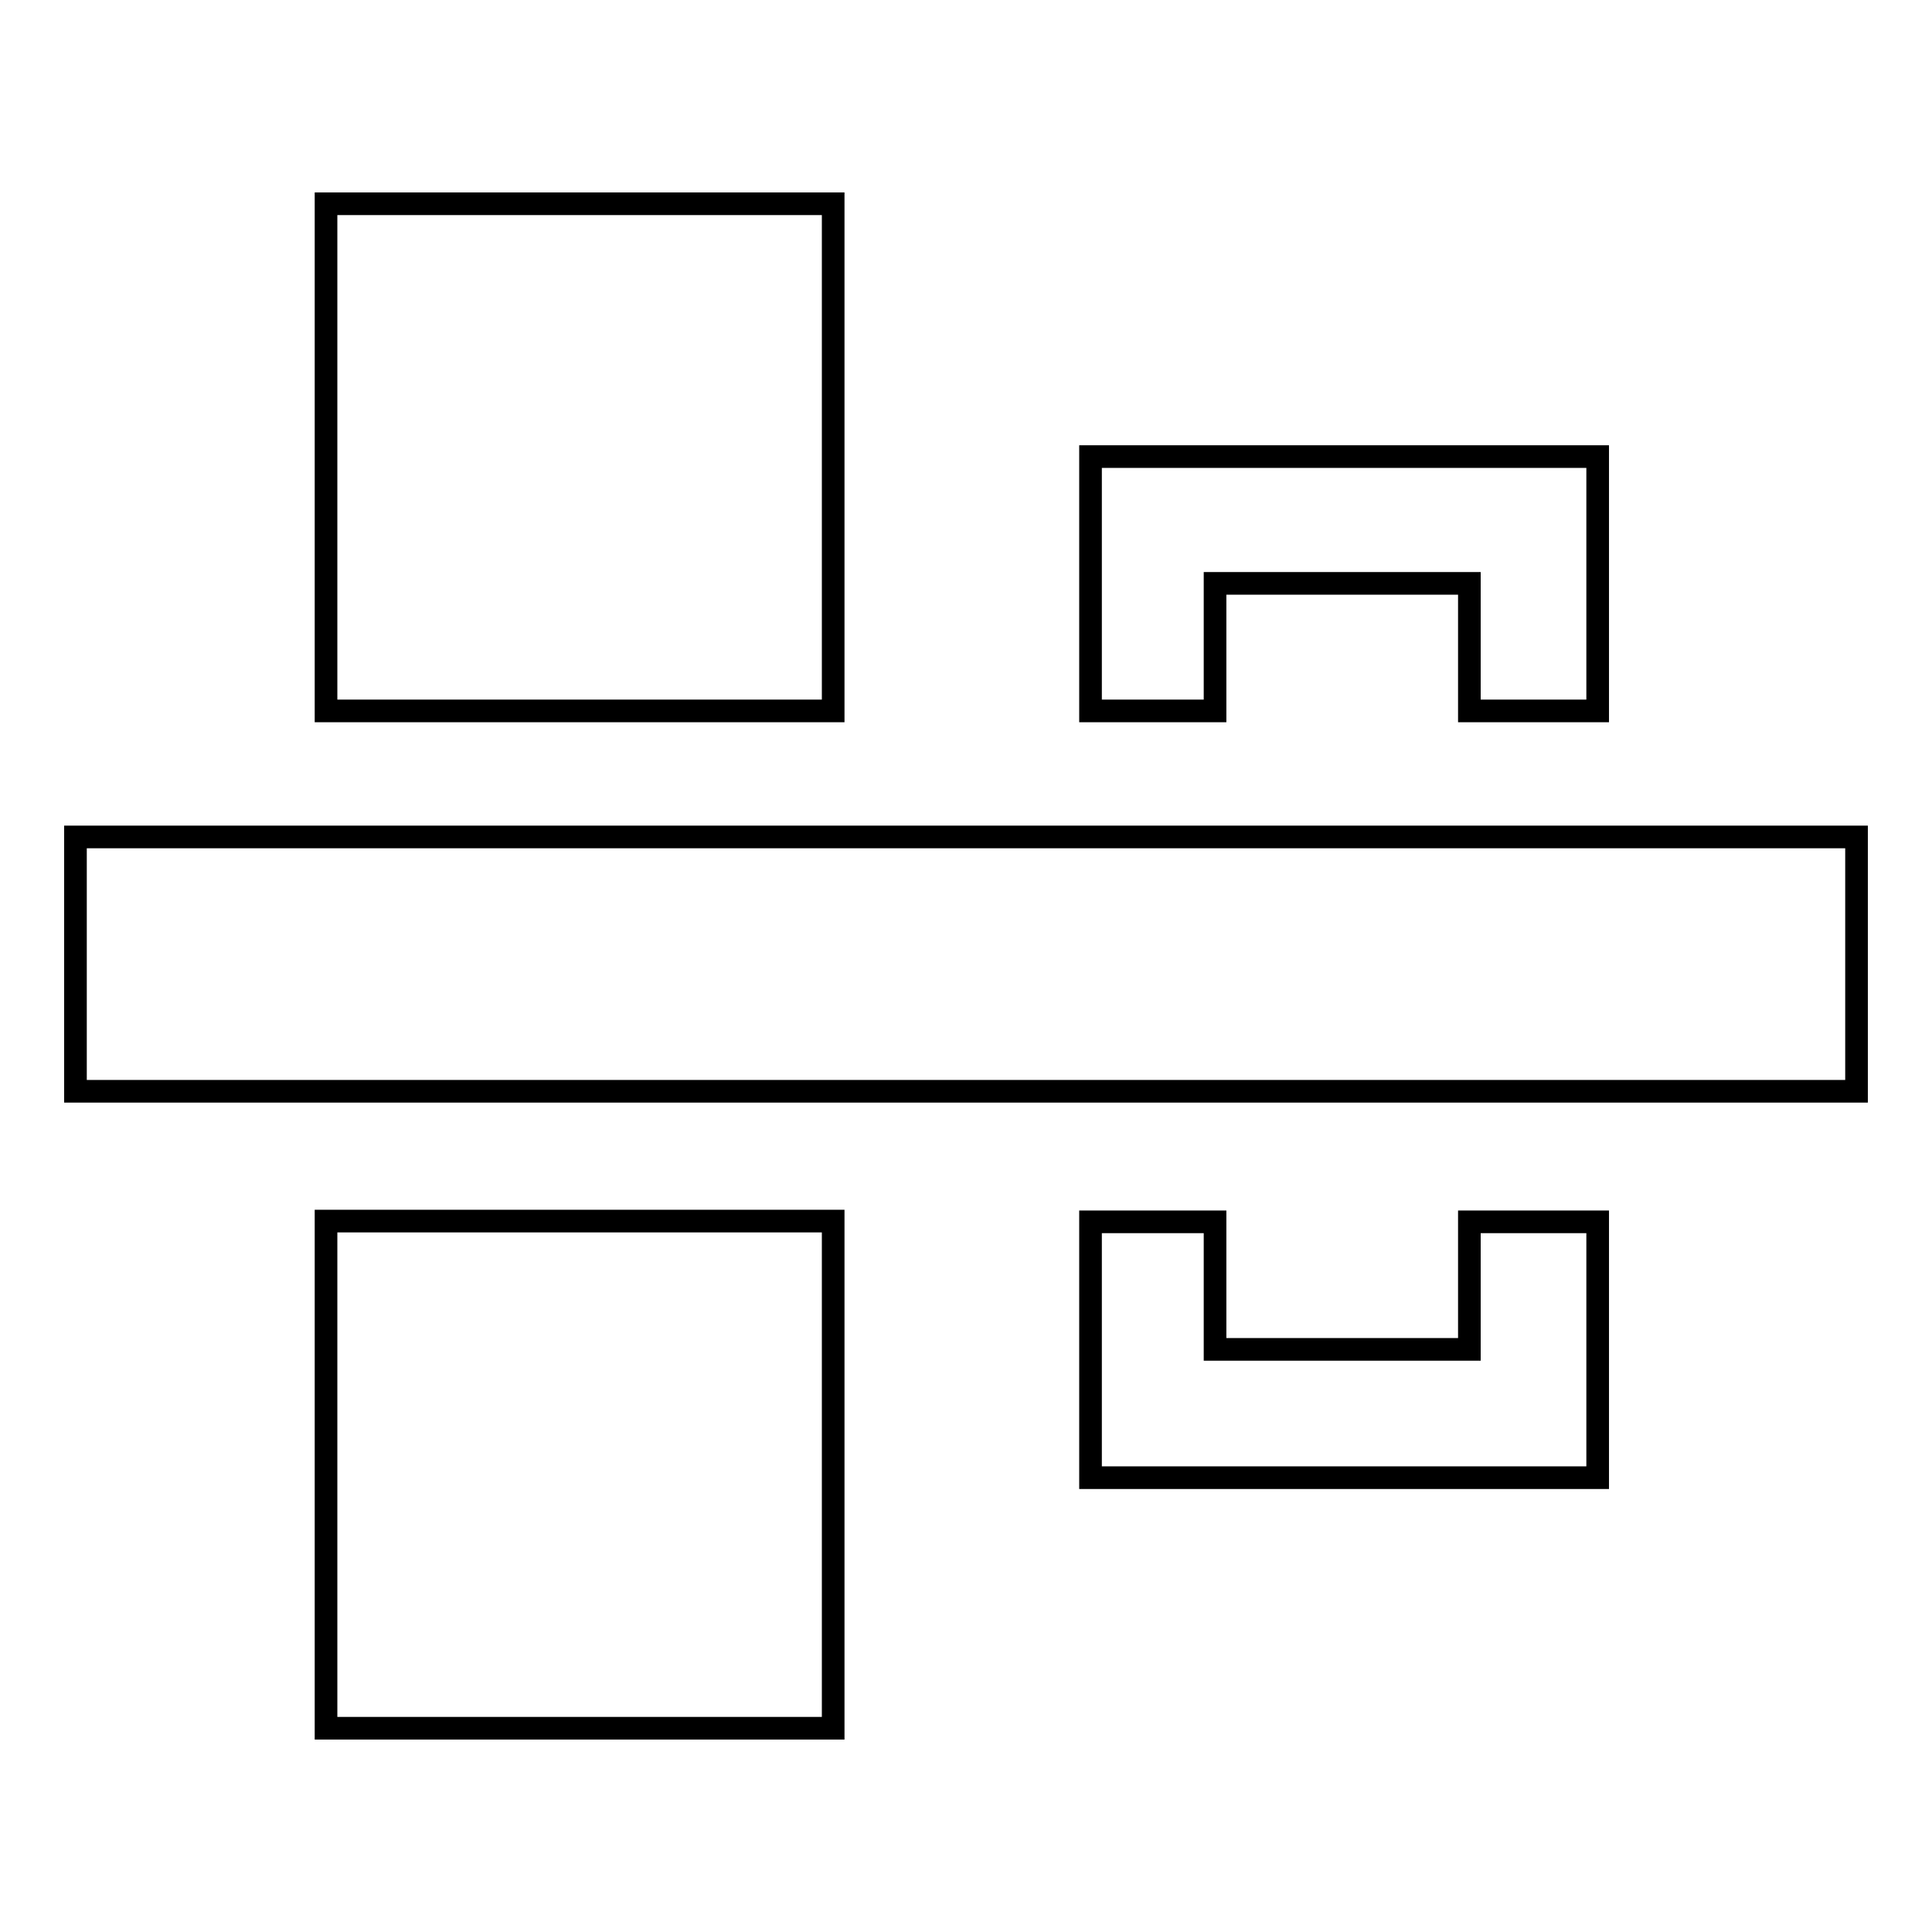
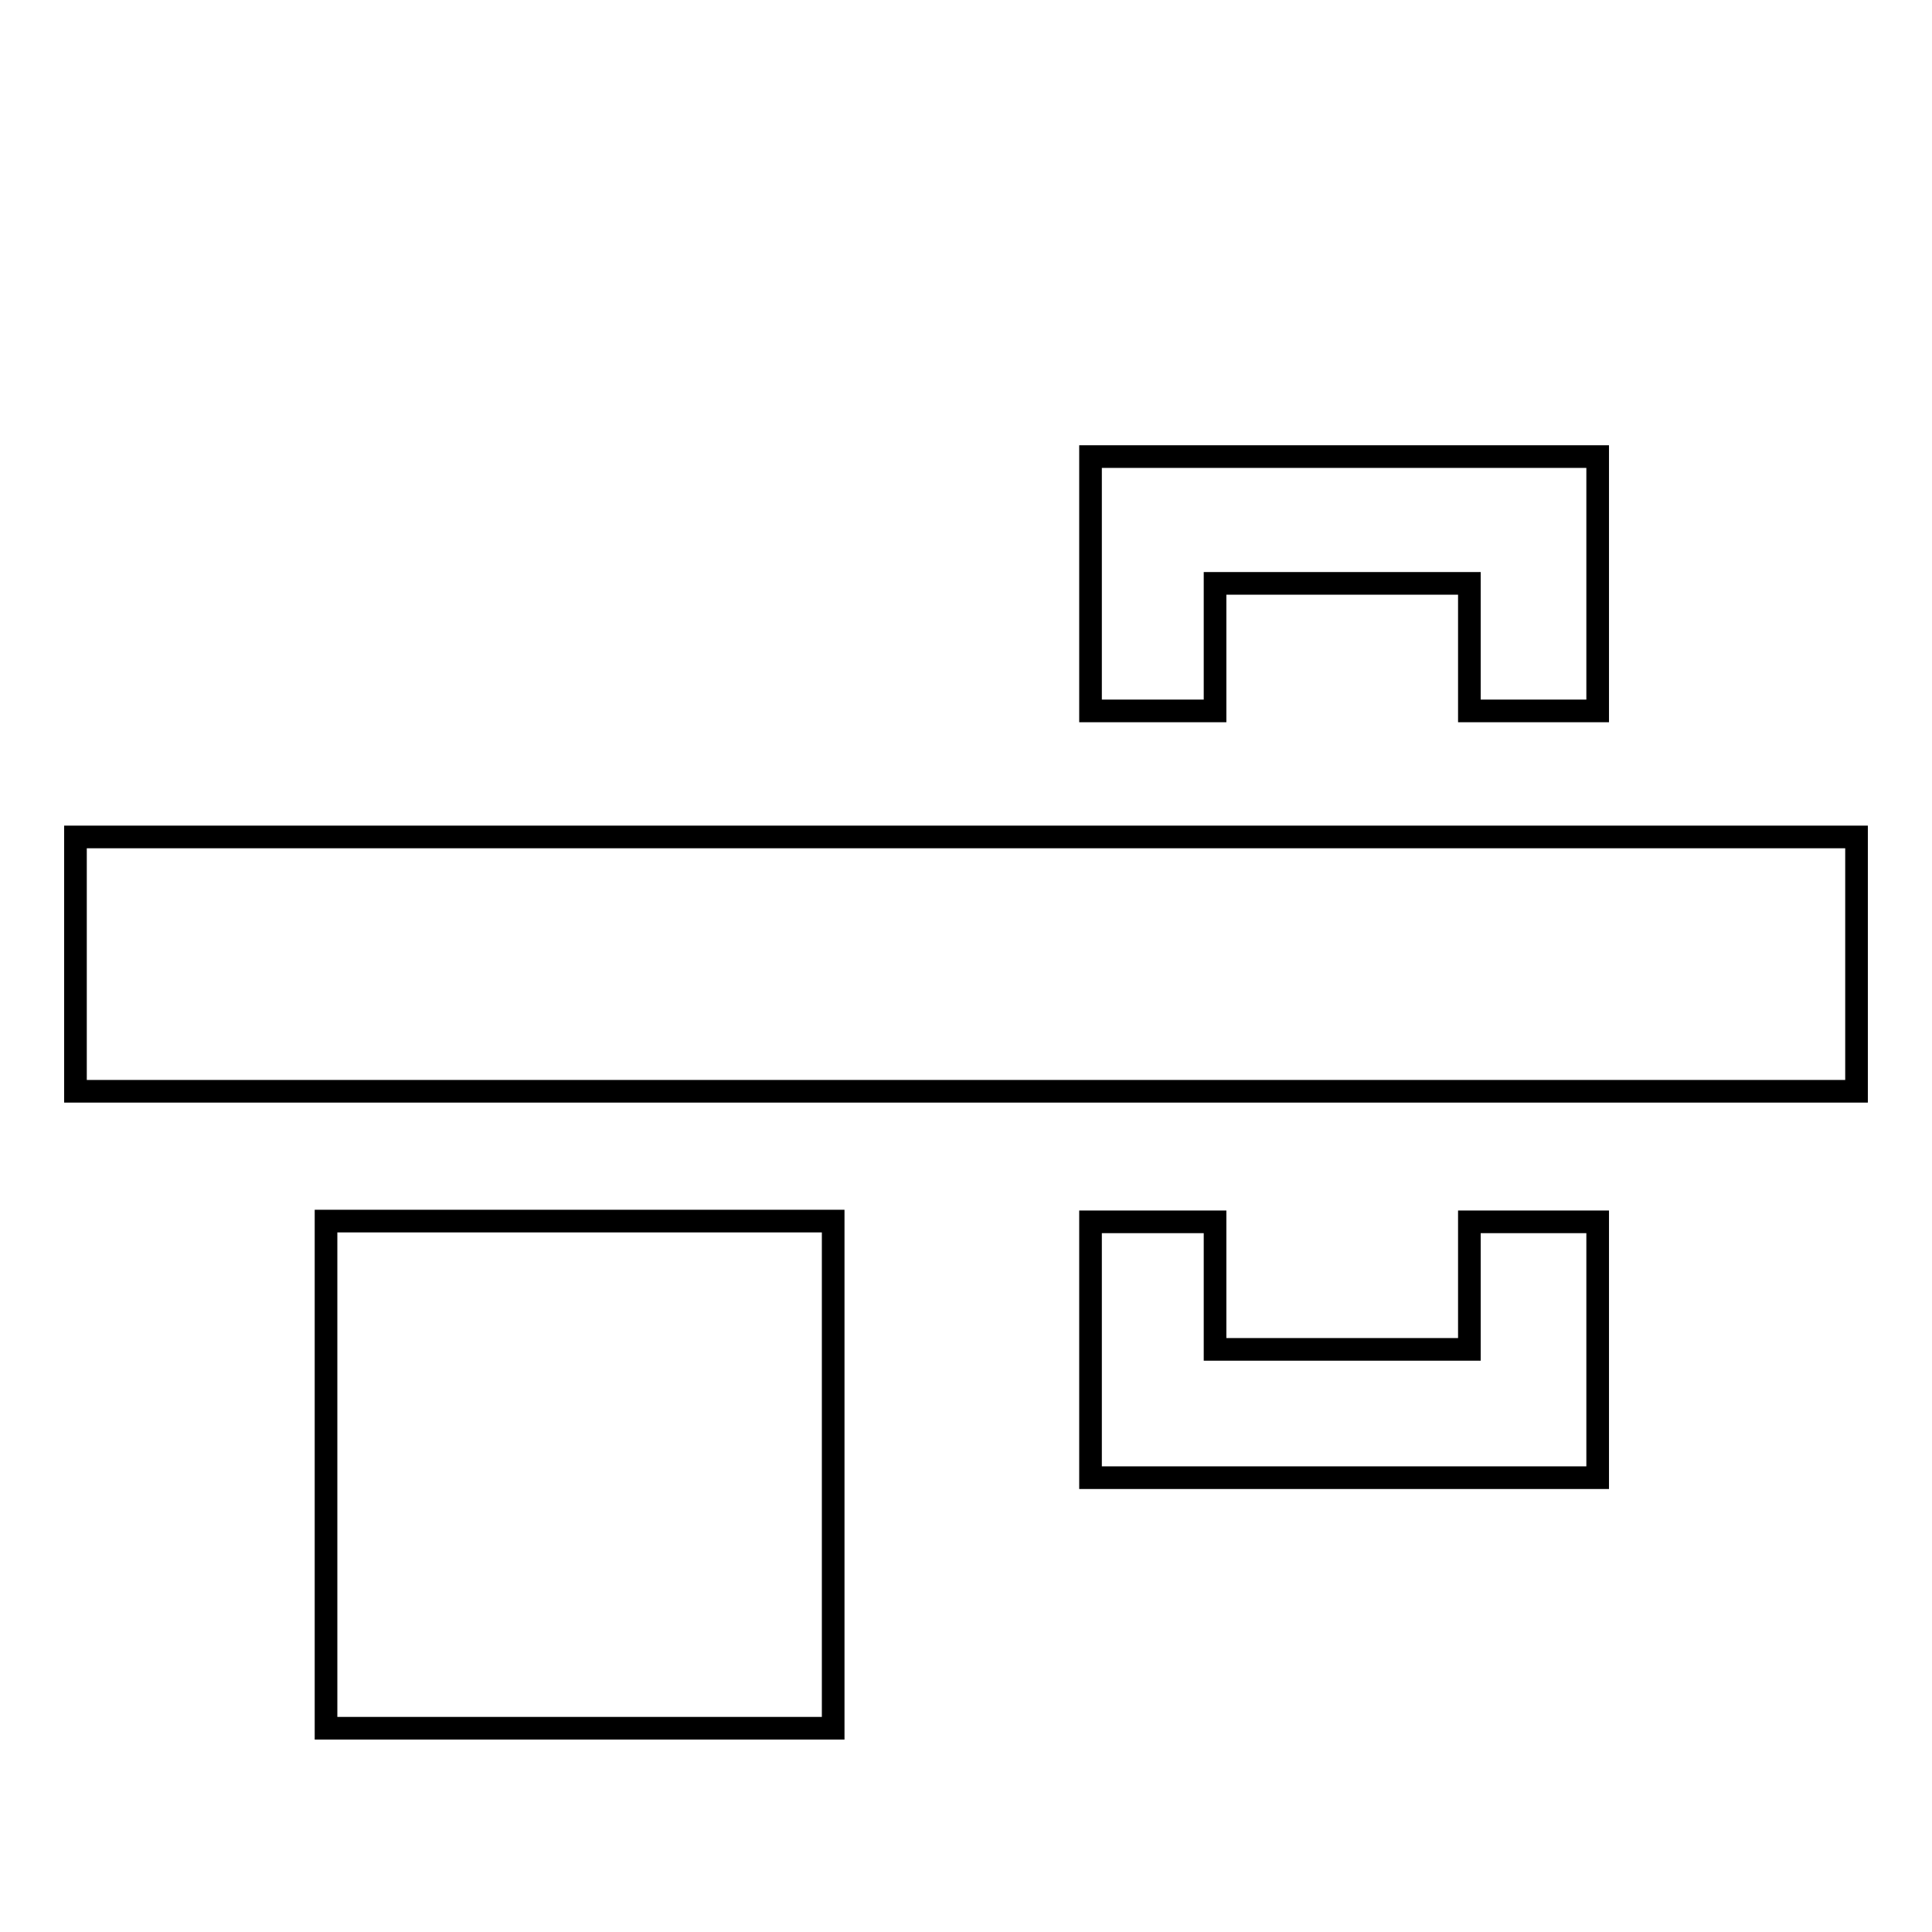
<svg xmlns="http://www.w3.org/2000/svg" version="1.1" x="0px" y="0px" viewBox="0 0 256 256" enable-background="new 0 0 256 256" xml:space="preserve">
  <g>
    <g>
      <path stroke-width="3" fill-opacity="0" stroke="#000000" d="M161,77.3h33.7v16.9h17V60.5h-67.2v33.7H161V77.3z" />
      <path stroke-width="3" fill-opacity="0" stroke="#000000" d="M161,178.8h33.7v-16.9h17v33.9h-67.2v-33.9H161V178.8z" />
-       <path stroke-width="3" fill-opacity="0" stroke="#000000" d="M43.2,27h67.2v67.2H43.2V27z" />
      <path stroke-width="3" fill-opacity="0" stroke="#000000" d="M43.2,161.8h67.2V229H43.2V161.8z" />
      <path stroke-width="3" fill-opacity="0" stroke="#000000" d="M10,110.9h236v33.7H10V110.9L10,110.9z" />
    </g>
  </g>
</svg>